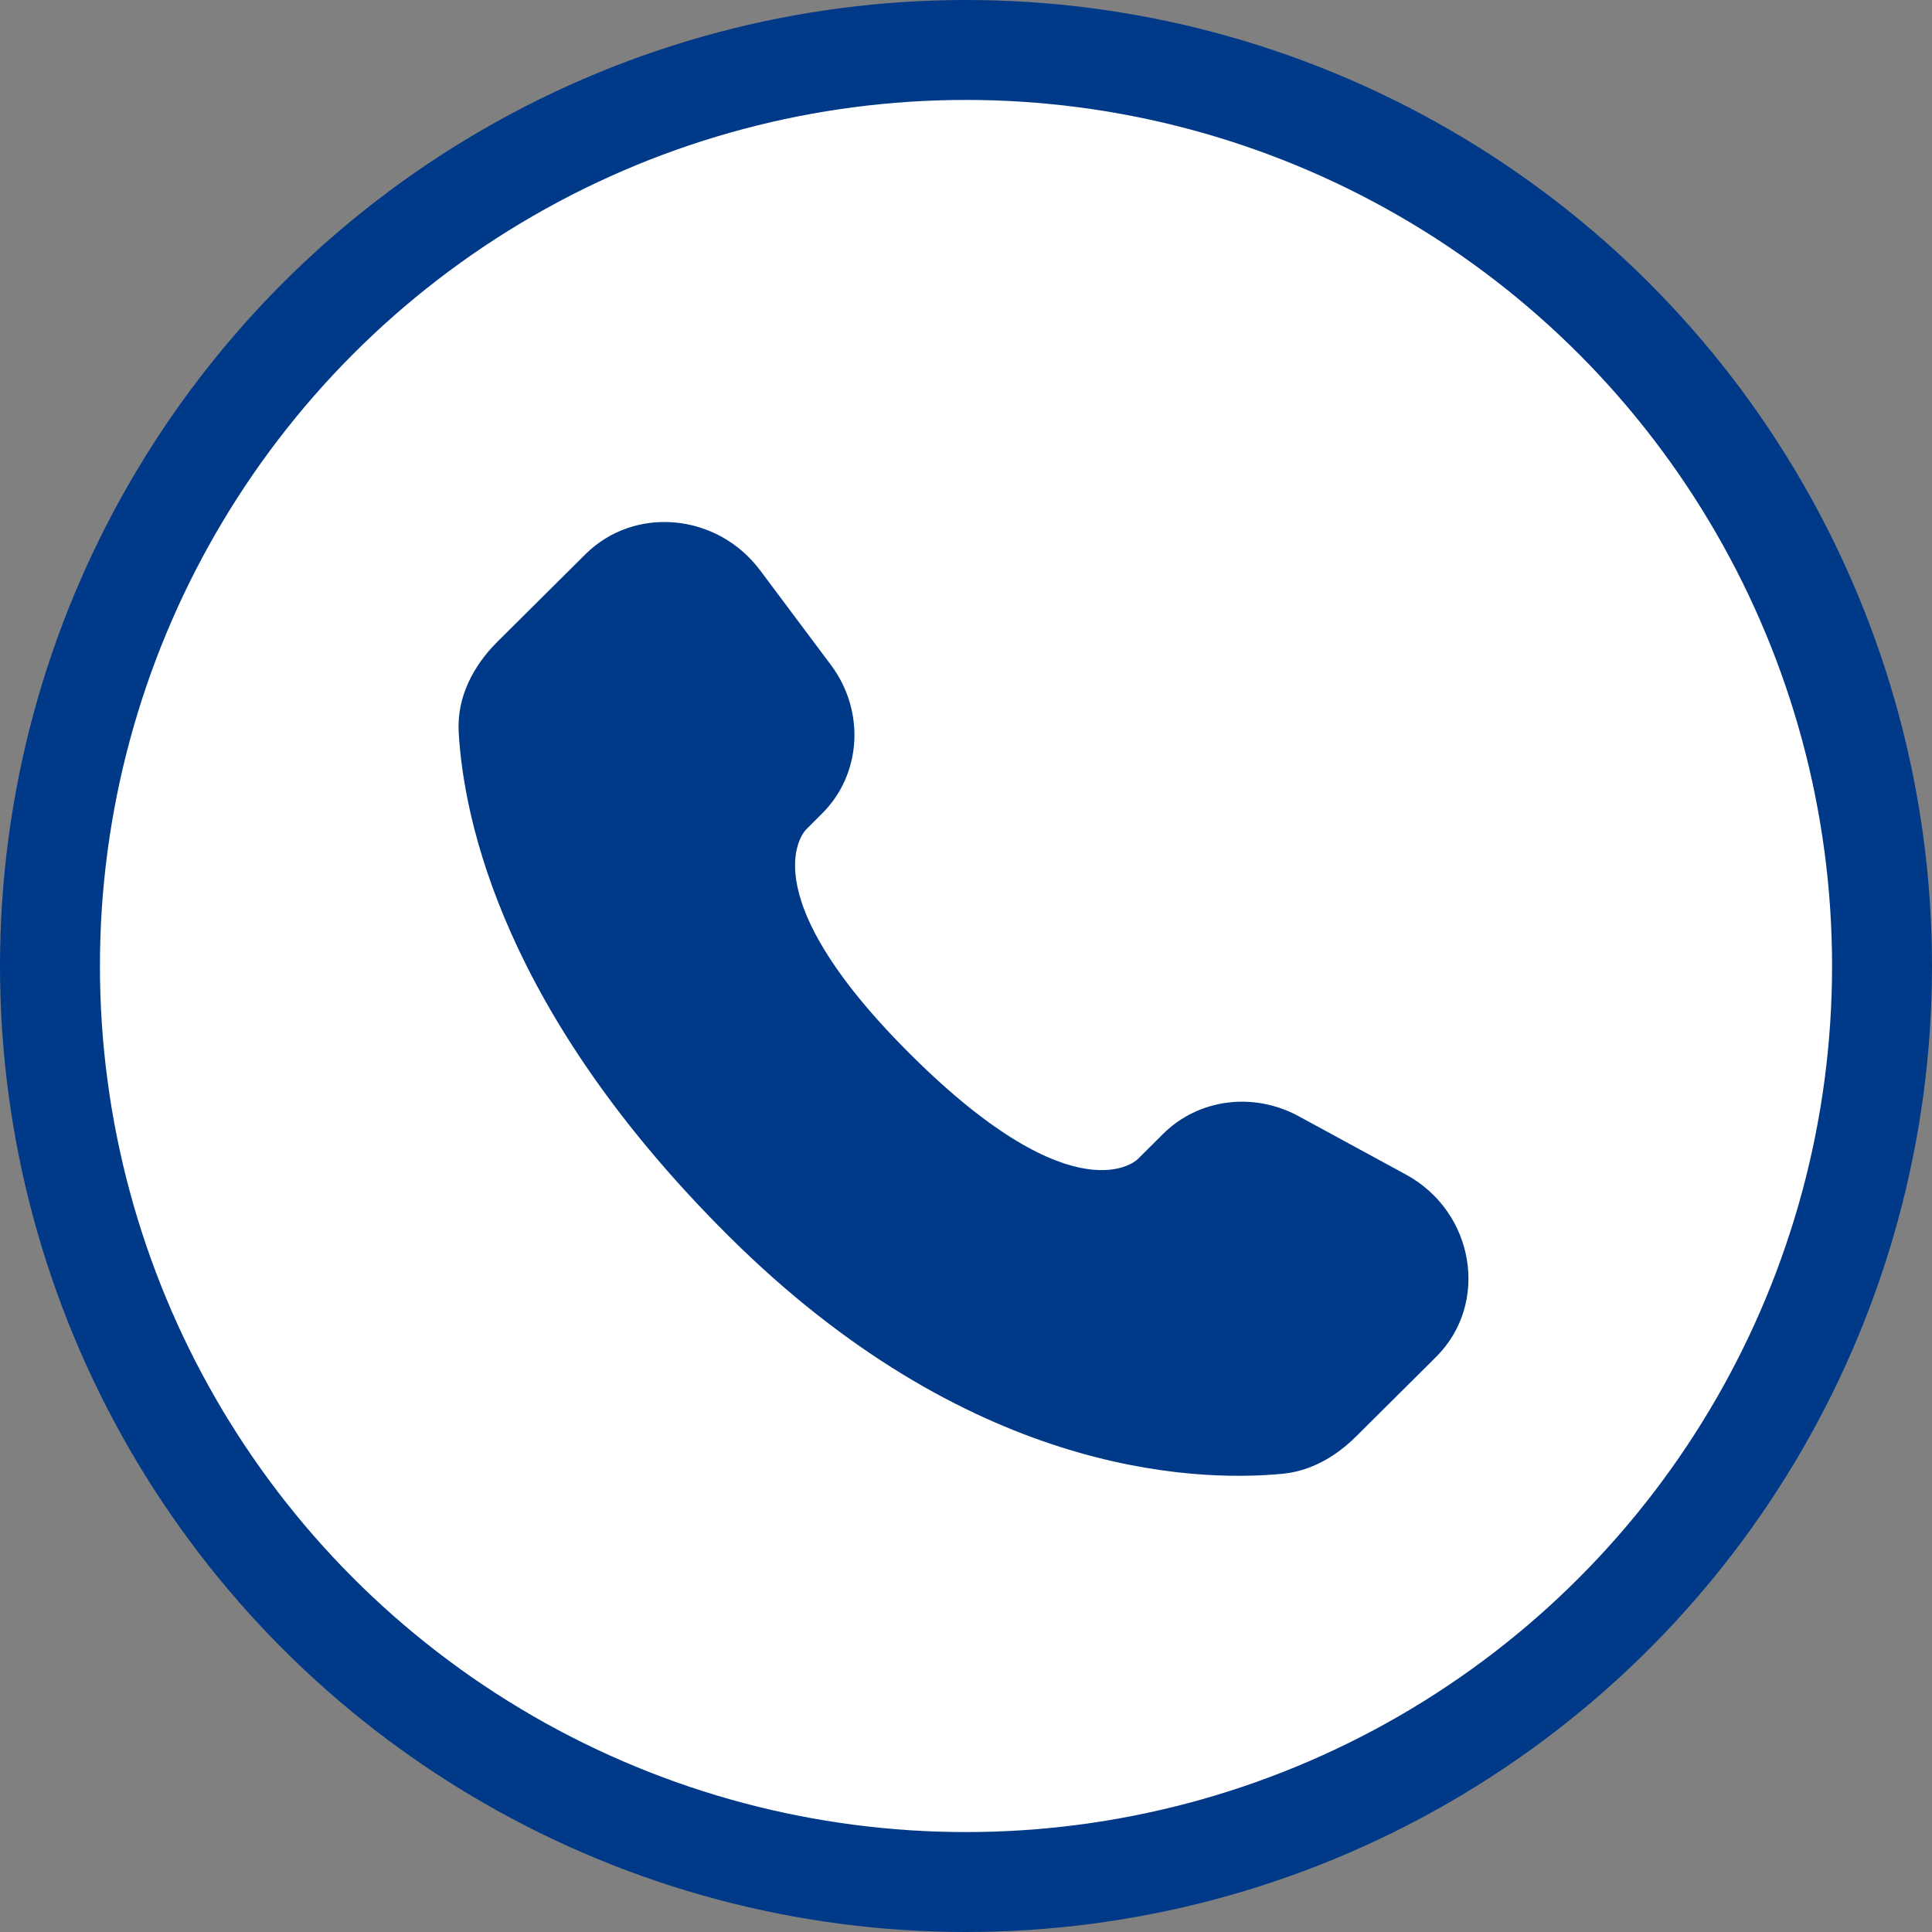
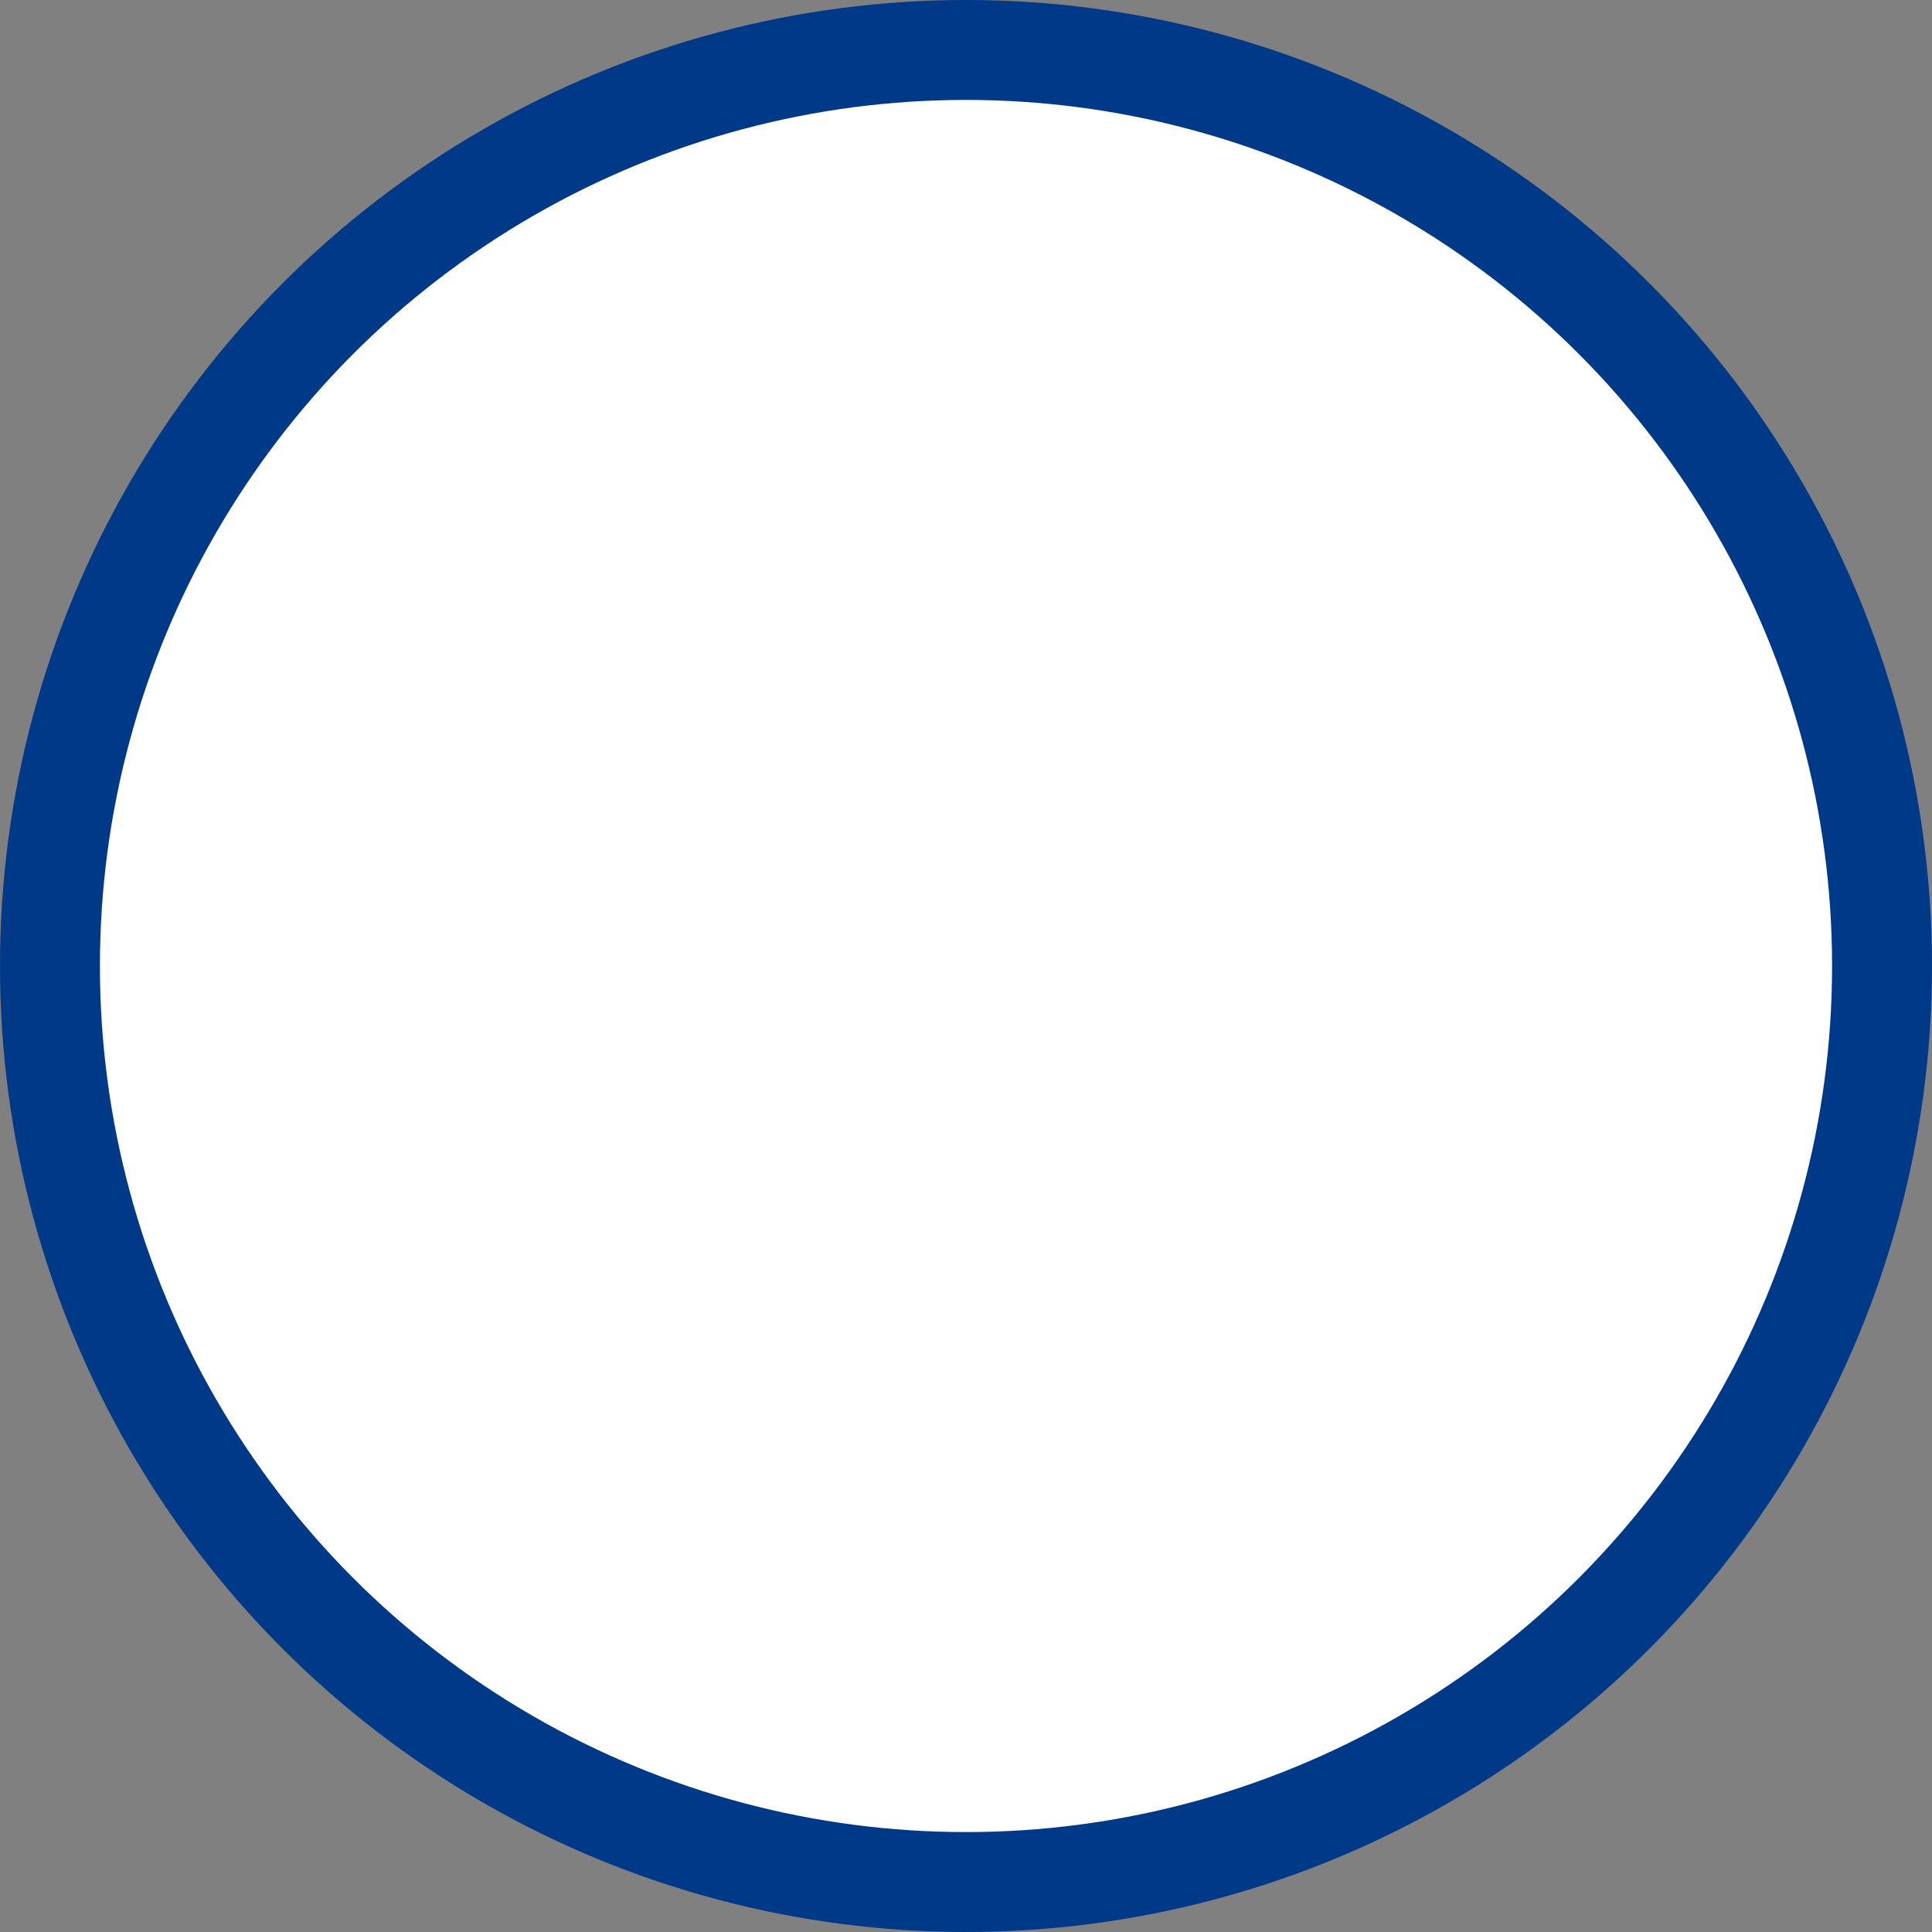
<svg xmlns="http://www.w3.org/2000/svg" width="29" height="29" viewBox="0 0 29 29" fill="none">
  <rect x="0" y="0" width="29" height="29" fill="#808080" stroke="none" />
  <circle cx="14.5" cy="14.5" r="13.75" fill="white" stroke="#003988" stroke-width="1.5" />
-   <path d="M17.458 17.021L17.075 17.402C17.075 17.402 16.163 18.308 13.674 15.834C11.185 13.36 12.097 12.454 12.097 12.454L12.338 12.213C12.934 11.621 12.99 10.671 12.47 9.978L11.409 8.56C10.766 7.701 9.524 7.587 8.787 8.32L7.465 9.634C7.1 9.998 6.856 10.468 6.885 10.99C6.961 12.326 7.566 15.201 10.938 18.554C14.514 22.11 17.87 22.251 19.242 22.123C19.677 22.083 20.054 21.862 20.358 21.559L21.554 20.37C22.363 19.567 22.135 18.19 21.101 17.629L19.492 16.754C18.814 16.386 17.988 16.493 17.458 17.021Z" fill="#003988" />
</svg>